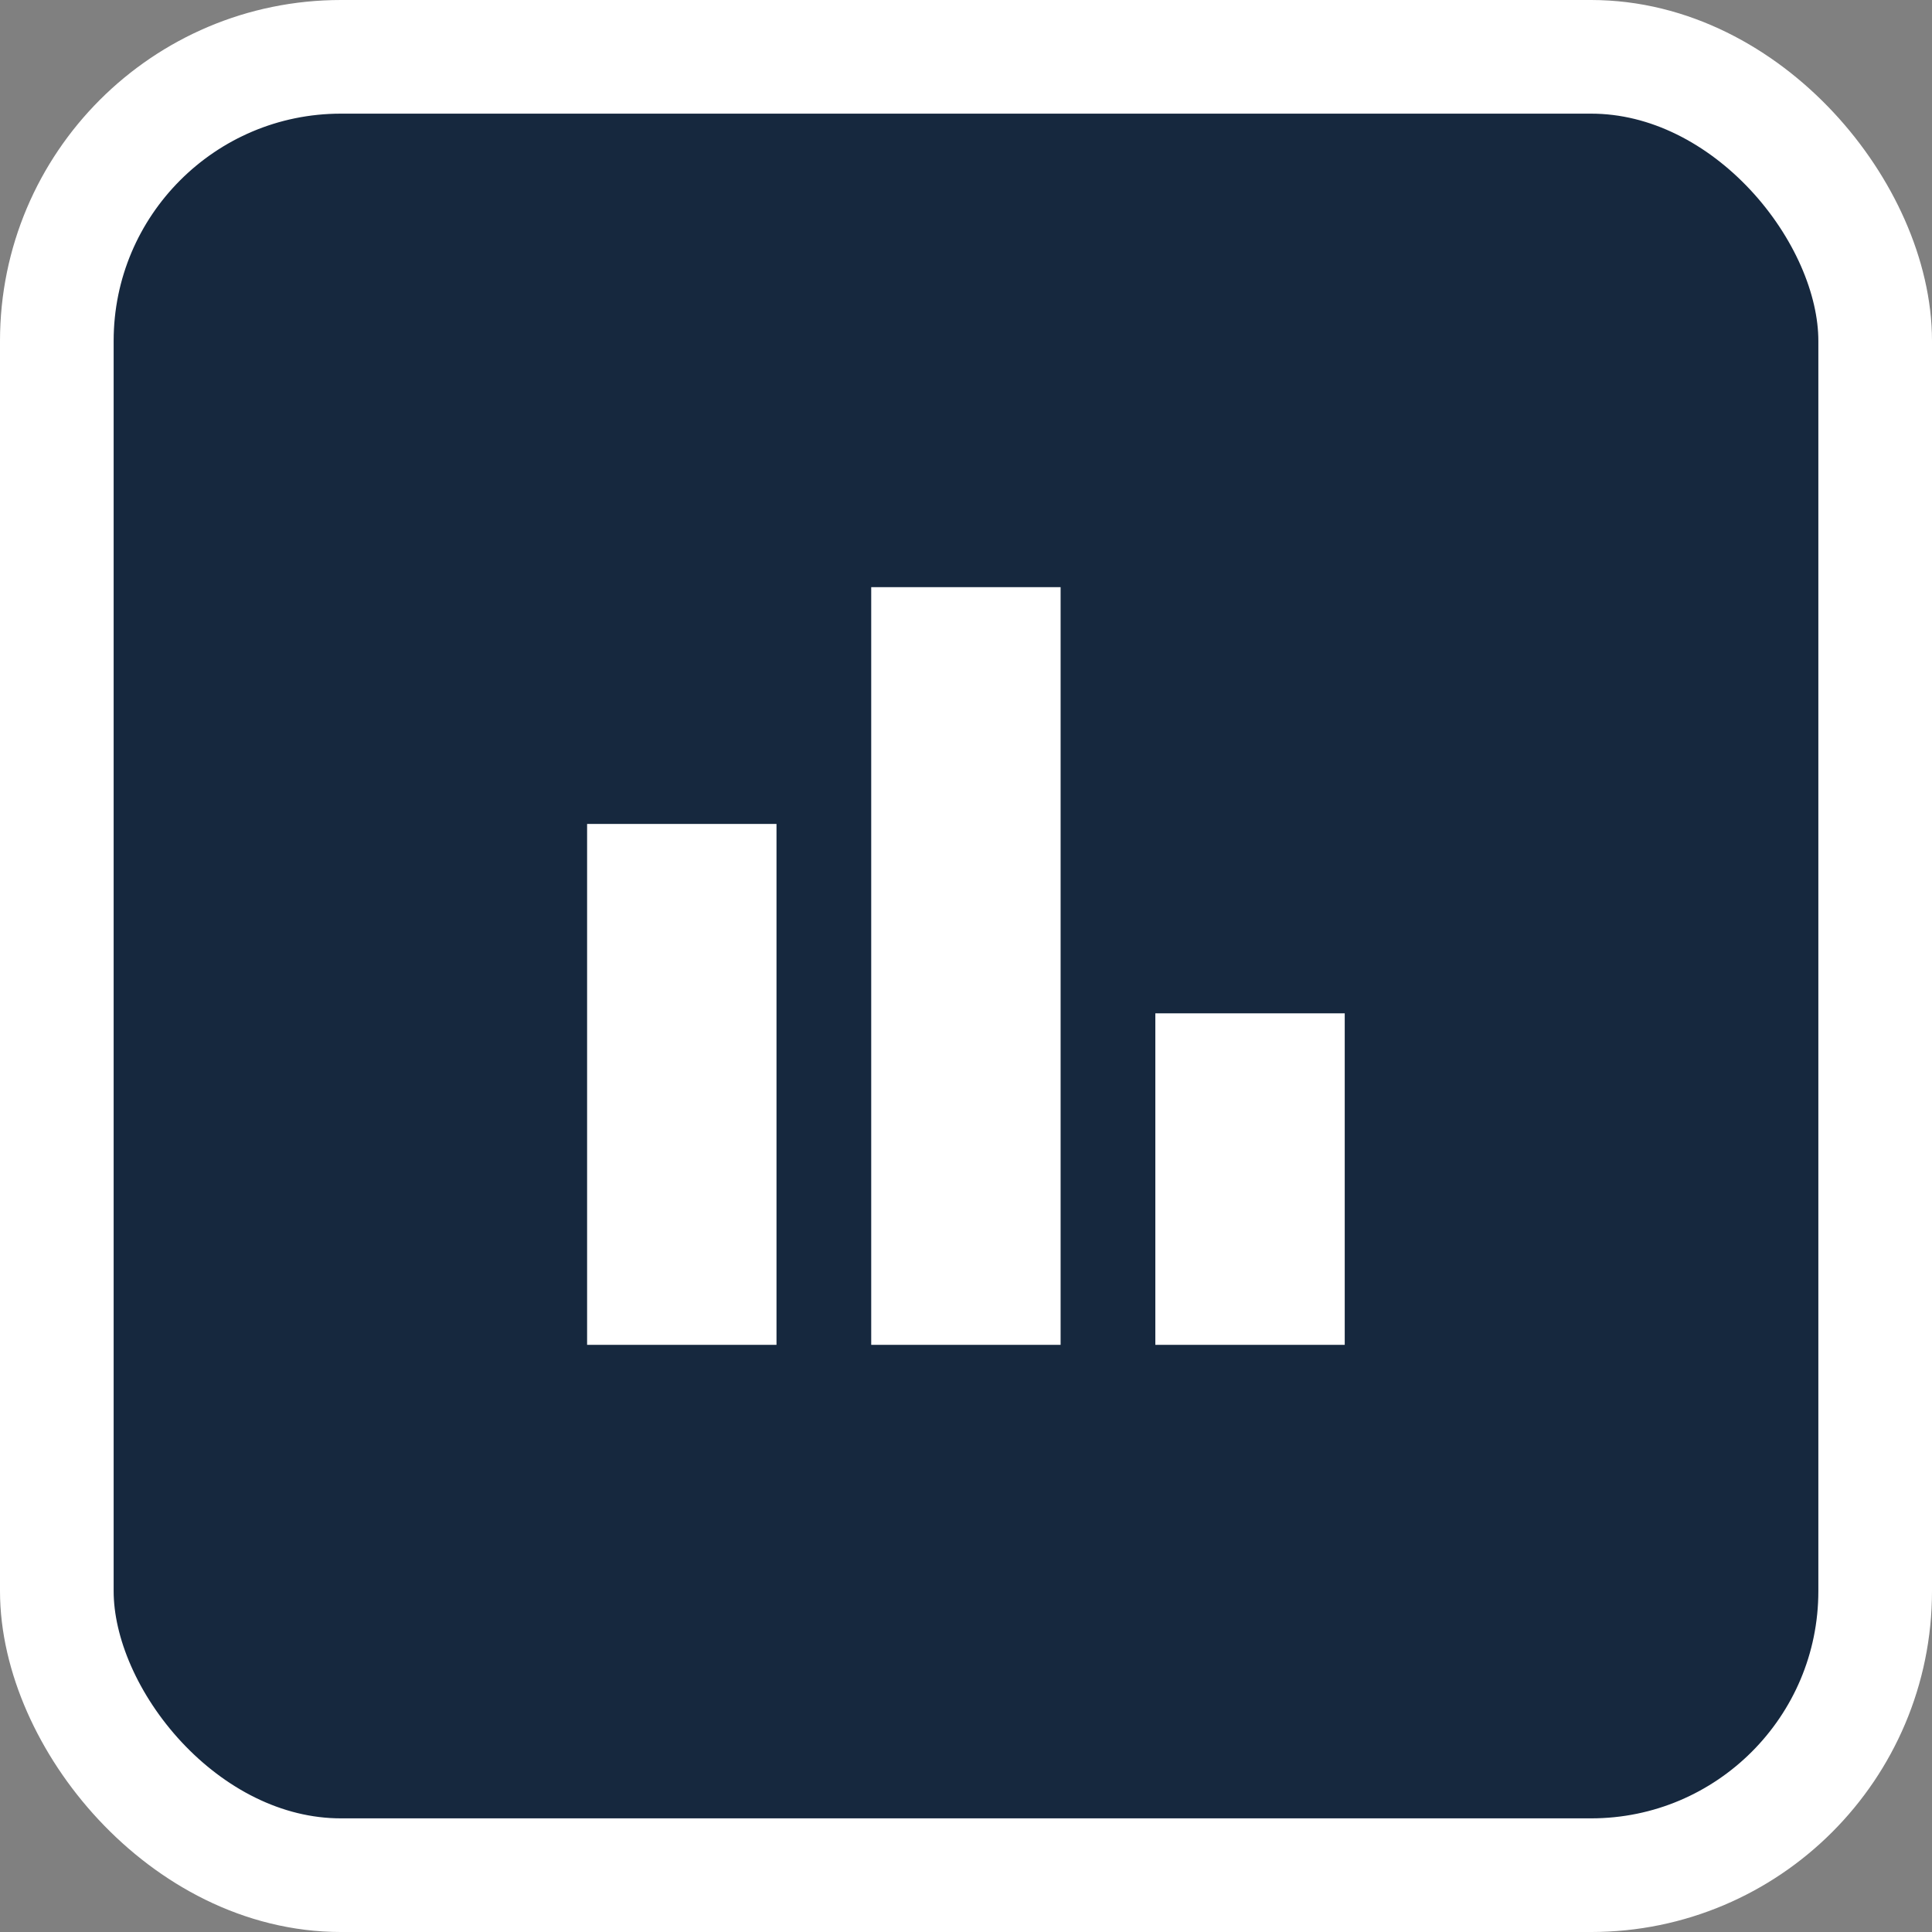
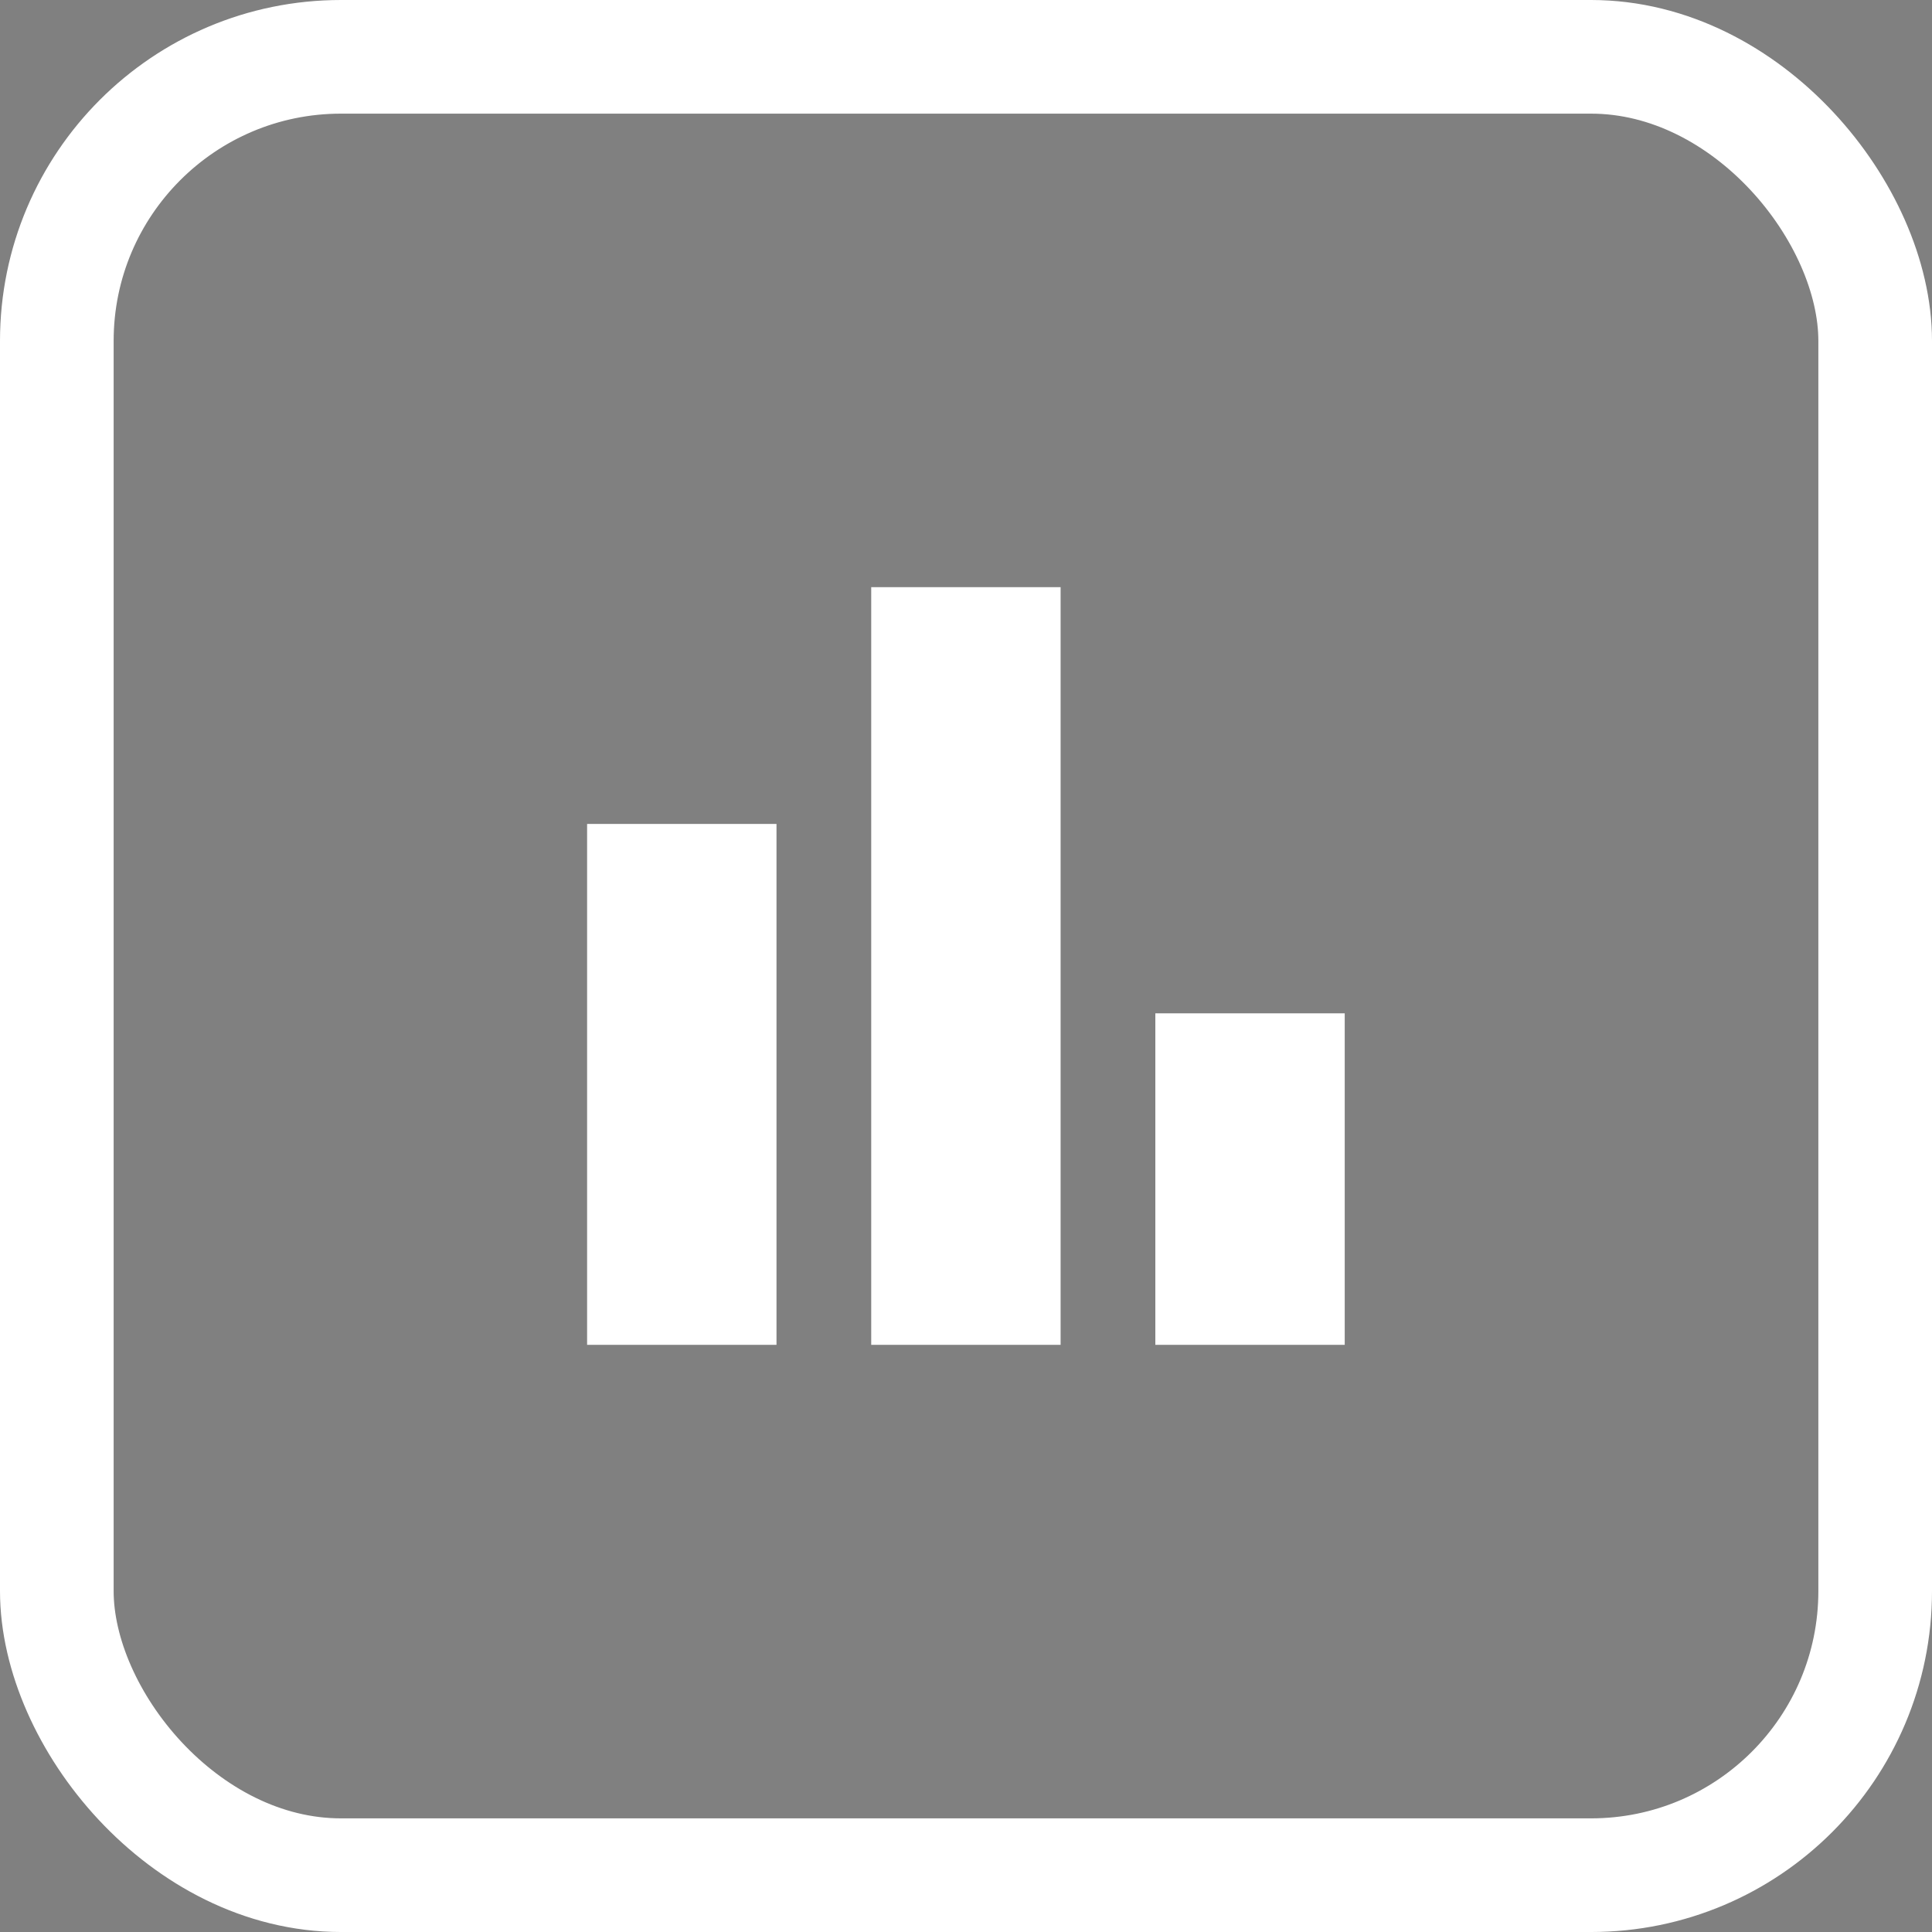
<svg xmlns="http://www.w3.org/2000/svg" width="34" height="34" viewBox="0 0 34 34" fill="none">
  <rect x="0" y="0" width="34" height="34" fill="#808080" stroke="none" />
-   <rect x="1" y="1" width="32" height="32" rx="5" fill="#16283E" />
  <rect x="1" y="1" width="32" height="32" rx="5" stroke="white" stroke-width="2" />
  <mask id="mask0_3801_125141" style="mask-type:alpha" maskUnits="userSpaceOnUse" x="7" y="7" width="20" height="20">
    <rect x="7" y="7" width="20" height="20" fill="#D9D9D9" />
  </mask>
  <g mask="url(#mask0_3801_125141)">
-     <path d="M20.332 23.667V17.833H23.665V23.667H20.332ZM15.332 23.667V10.333H18.665V23.667H15.332ZM10.332 23.667V14.5H13.665V23.667H10.332Z" fill="white" />
+     <path d="M20.332 23.667V17.833H23.665V23.667H20.332ZM15.332 23.667V10.333H18.665V23.667H15.332M10.332 23.667V14.5H13.665V23.667H10.332Z" fill="white" />
  </g>
</svg>